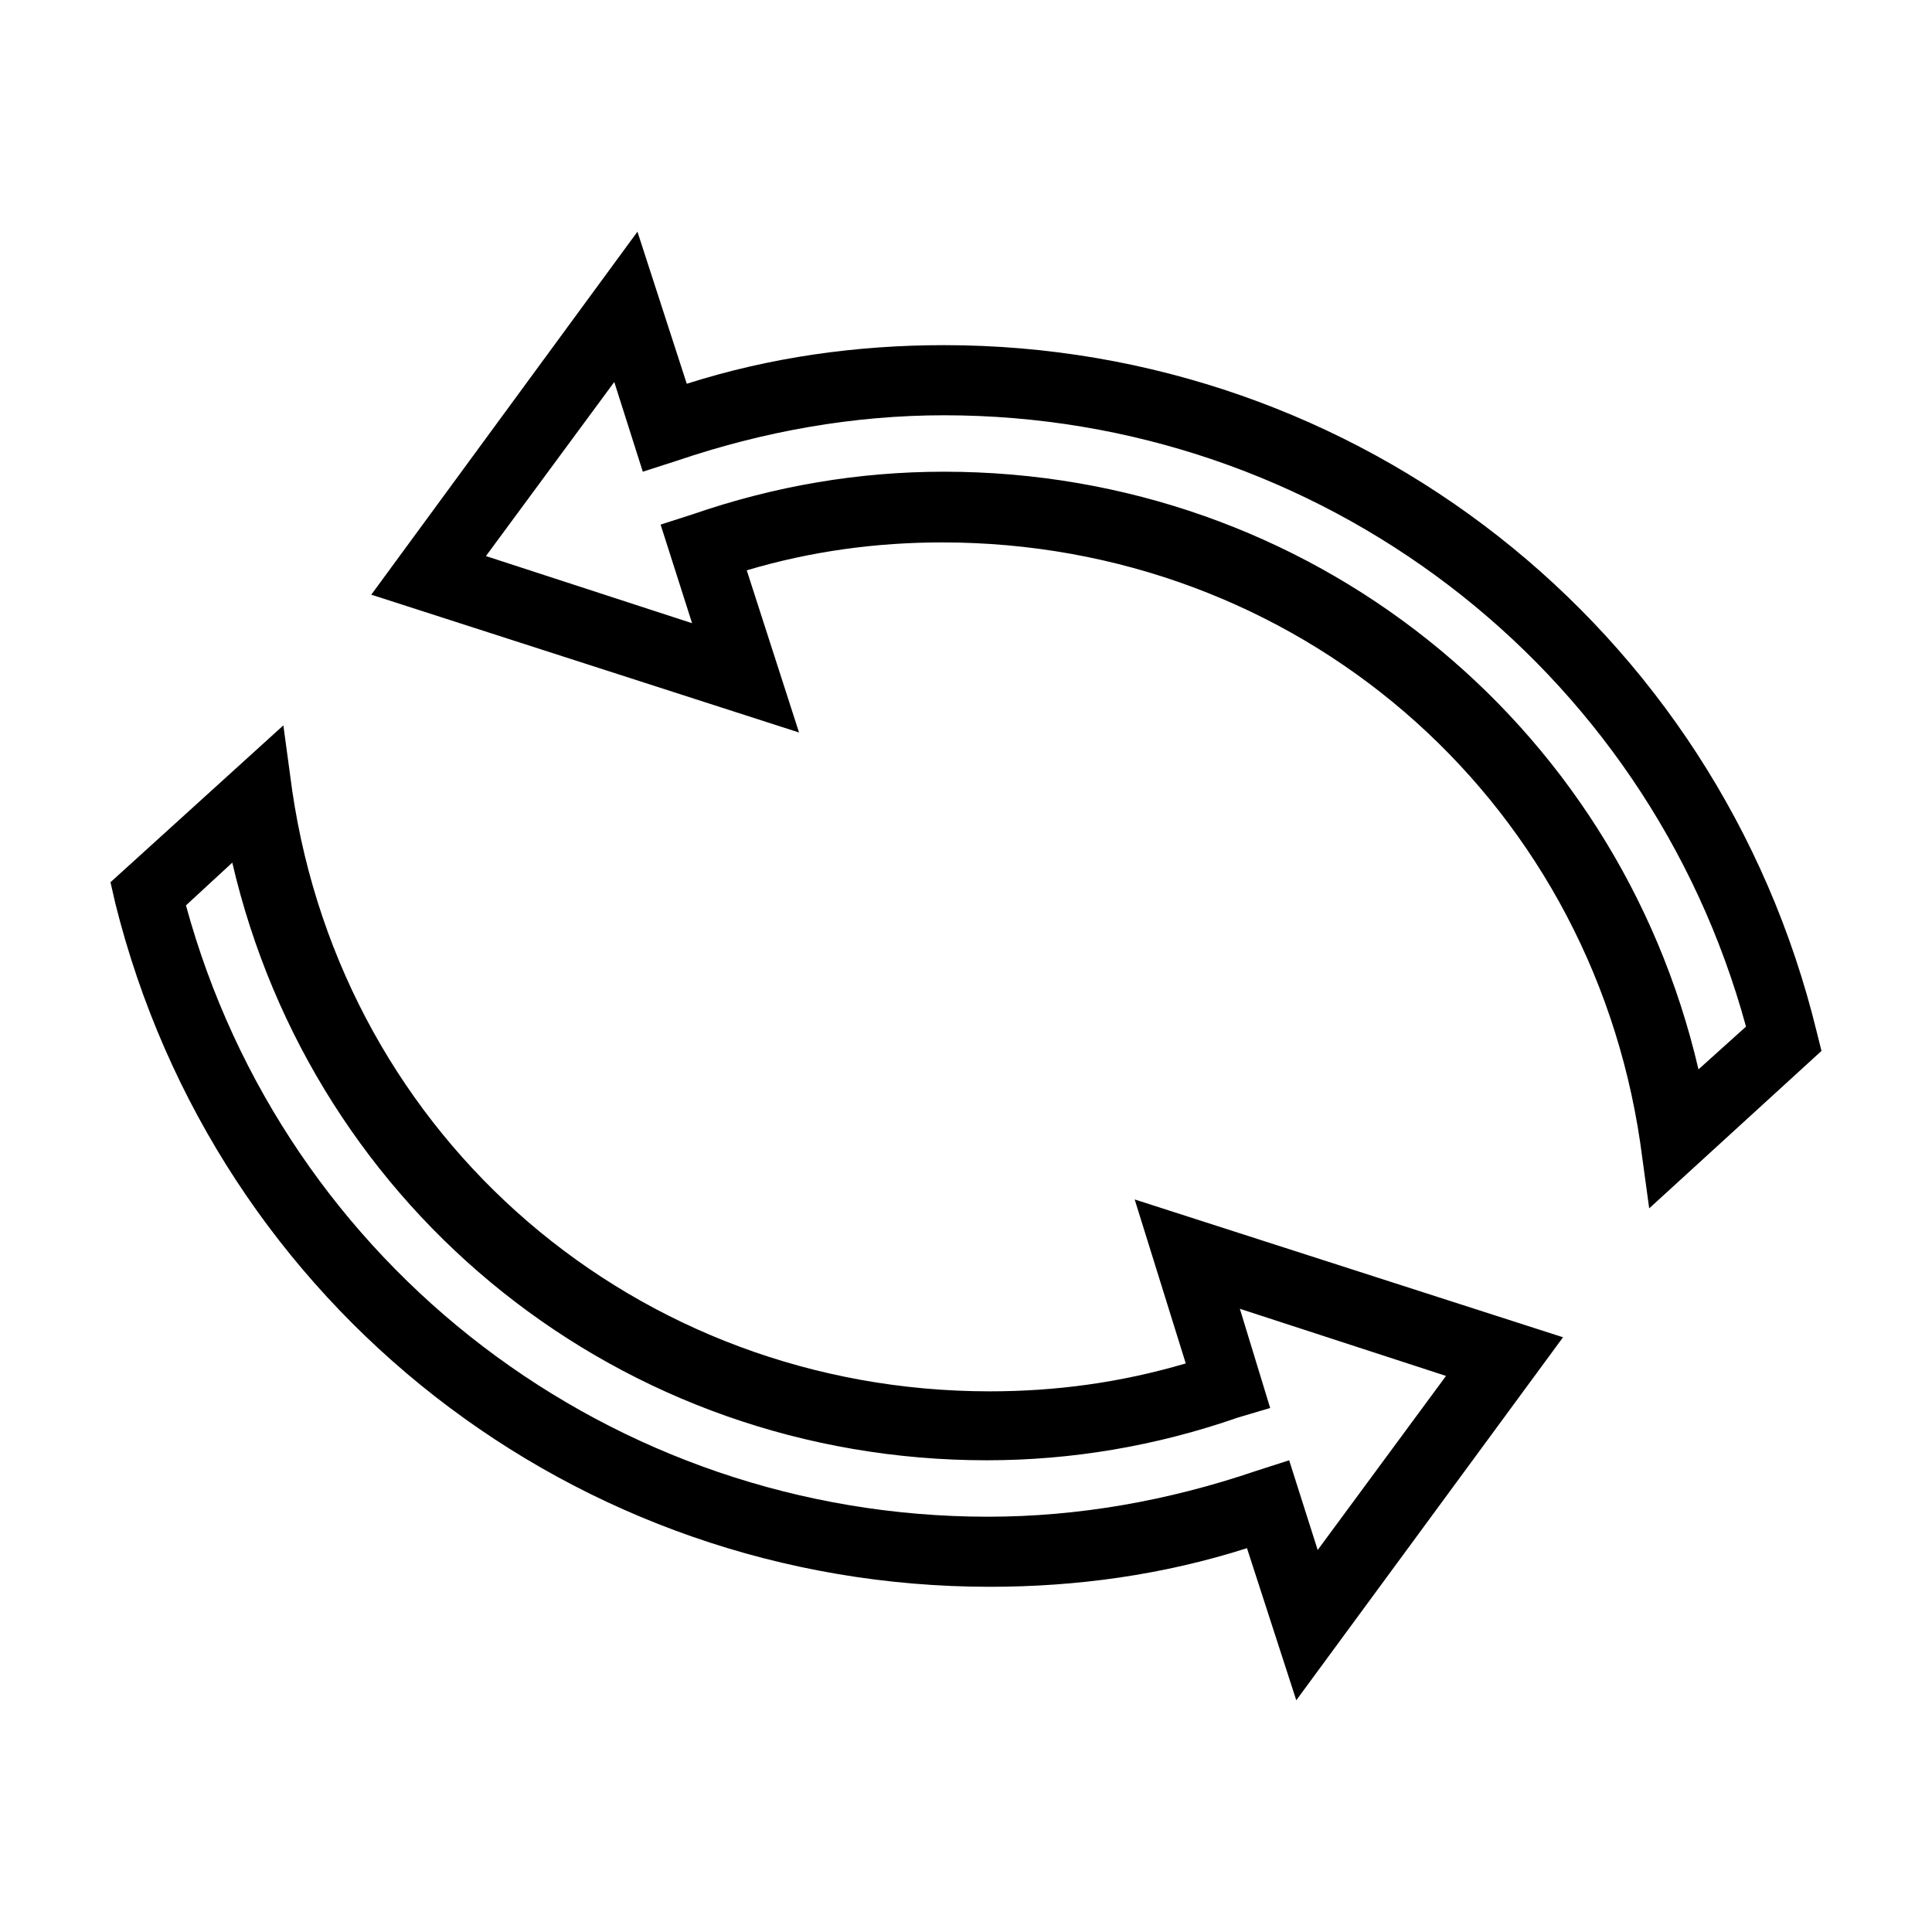
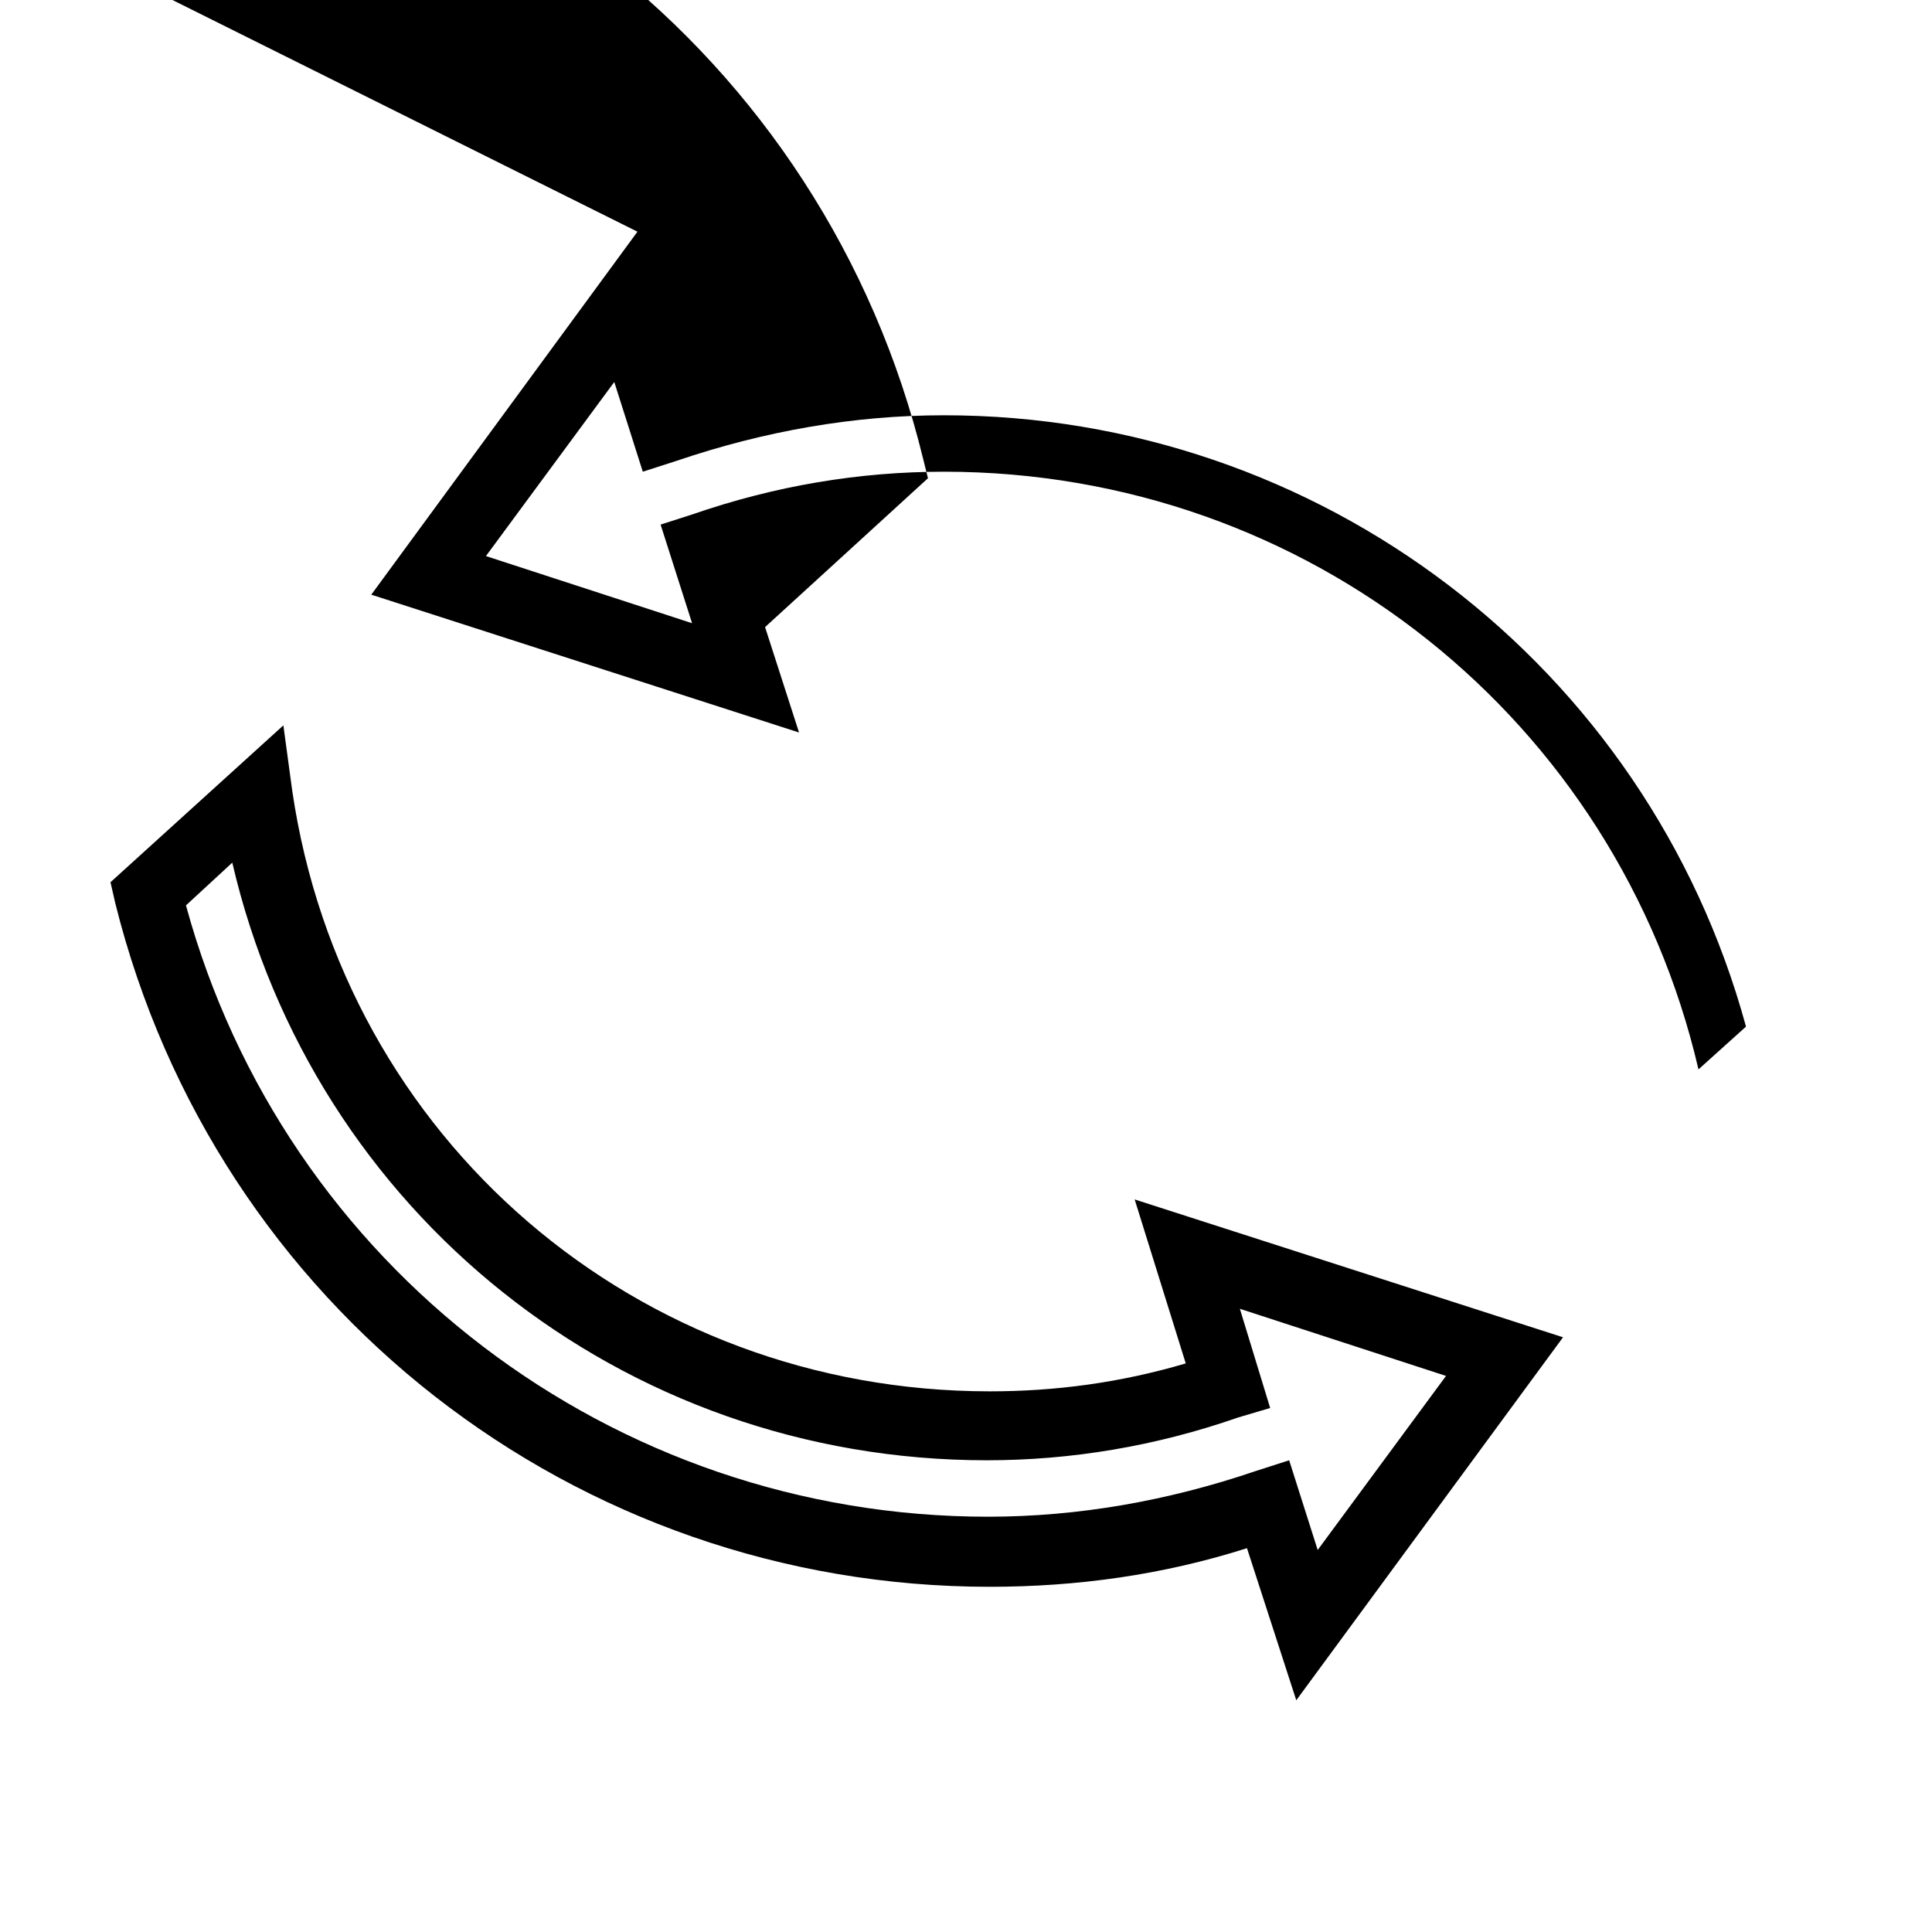
<svg xmlns="http://www.w3.org/2000/svg" fill="#000000" width="800px" height="800px" version="1.1" viewBox="144 144 512 512">
-   <path d="m312.93 205.4-70.535 96.195 113.36 36.527-13.855-42.98c17.211-5.129 34.586-7.398 51.797-7.398 93.5 0 171.42 66.668 184.99 159.17l2.367 17.316 45.656-41.723-1.258-5.039c-26.148-107.4-121.56-182-231.28-182-22.836 0-45.832 3.117-68.172 10.234zm-6.141 39.832 7.559 23.773 8.816-2.832c23.332-7.941 47.176-12.121 71.004-12.121 99.457 0 186.4 66.191 212.54 162.01l-12.594 11.336c-21.512-92.512-103.3-158.39-199.95-158.39-22.508 0-44.746 3.723-66.754 11.336l-8.344 2.676 8.344 26.137-54.633-17.793zm-87.695 91-45.812 41.566 1.258 5.508c26.645 107.07 122.04 181.21 231.75 181.21 23.004 0 45.832-3.117 68.172-10.234l13.066 40.305 70.691-96.195-113.52-36.527 13.539 43.453c-17.375 5.133-34.578 7.402-51.953 7.402-93.336 0-171.27-66.668-184.84-159.17zm-13.539 36.367c21.516 92.508 103.14 158.39 199.95 158.39 22.34 0 44.754-3.723 66.598-11.336l8.504-2.519-8.031-26.293 54.633 17.793-34.008 46.129-7.559-23.773-8.816 2.836c-23.332 7.941-47.176 12.121-71.004 12.121-99.457 0-186.4-66.191-212.54-162.01l12.281-11.336z" />
+   <path d="m312.93 205.4-70.535 96.195 113.36 36.527-13.855-42.98l2.367 17.316 45.656-41.723-1.258-5.039c-26.148-107.4-121.56-182-231.28-182-22.836 0-45.832 3.117-68.172 10.234zm-6.141 39.832 7.559 23.773 8.816-2.832c23.332-7.941 47.176-12.121 71.004-12.121 99.457 0 186.4 66.191 212.54 162.01l-12.594 11.336c-21.512-92.512-103.3-158.39-199.95-158.39-22.508 0-44.746 3.723-66.754 11.336l-8.344 2.676 8.344 26.137-54.633-17.793zm-87.695 91-45.812 41.566 1.258 5.508c26.645 107.07 122.04 181.21 231.75 181.21 23.004 0 45.832-3.117 68.172-10.234l13.066 40.305 70.691-96.195-113.52-36.527 13.539 43.453c-17.375 5.133-34.578 7.402-51.953 7.402-93.336 0-171.27-66.668-184.84-159.17zm-13.539 36.367c21.516 92.508 103.14 158.39 199.95 158.39 22.34 0 44.754-3.723 66.598-11.336l8.504-2.519-8.031-26.293 54.633 17.793-34.008 46.129-7.559-23.773-8.816 2.836c-23.332 7.941-47.176 12.121-71.004 12.121-99.457 0-186.4-66.191-212.54-162.01l12.281-11.336z" />
</svg>